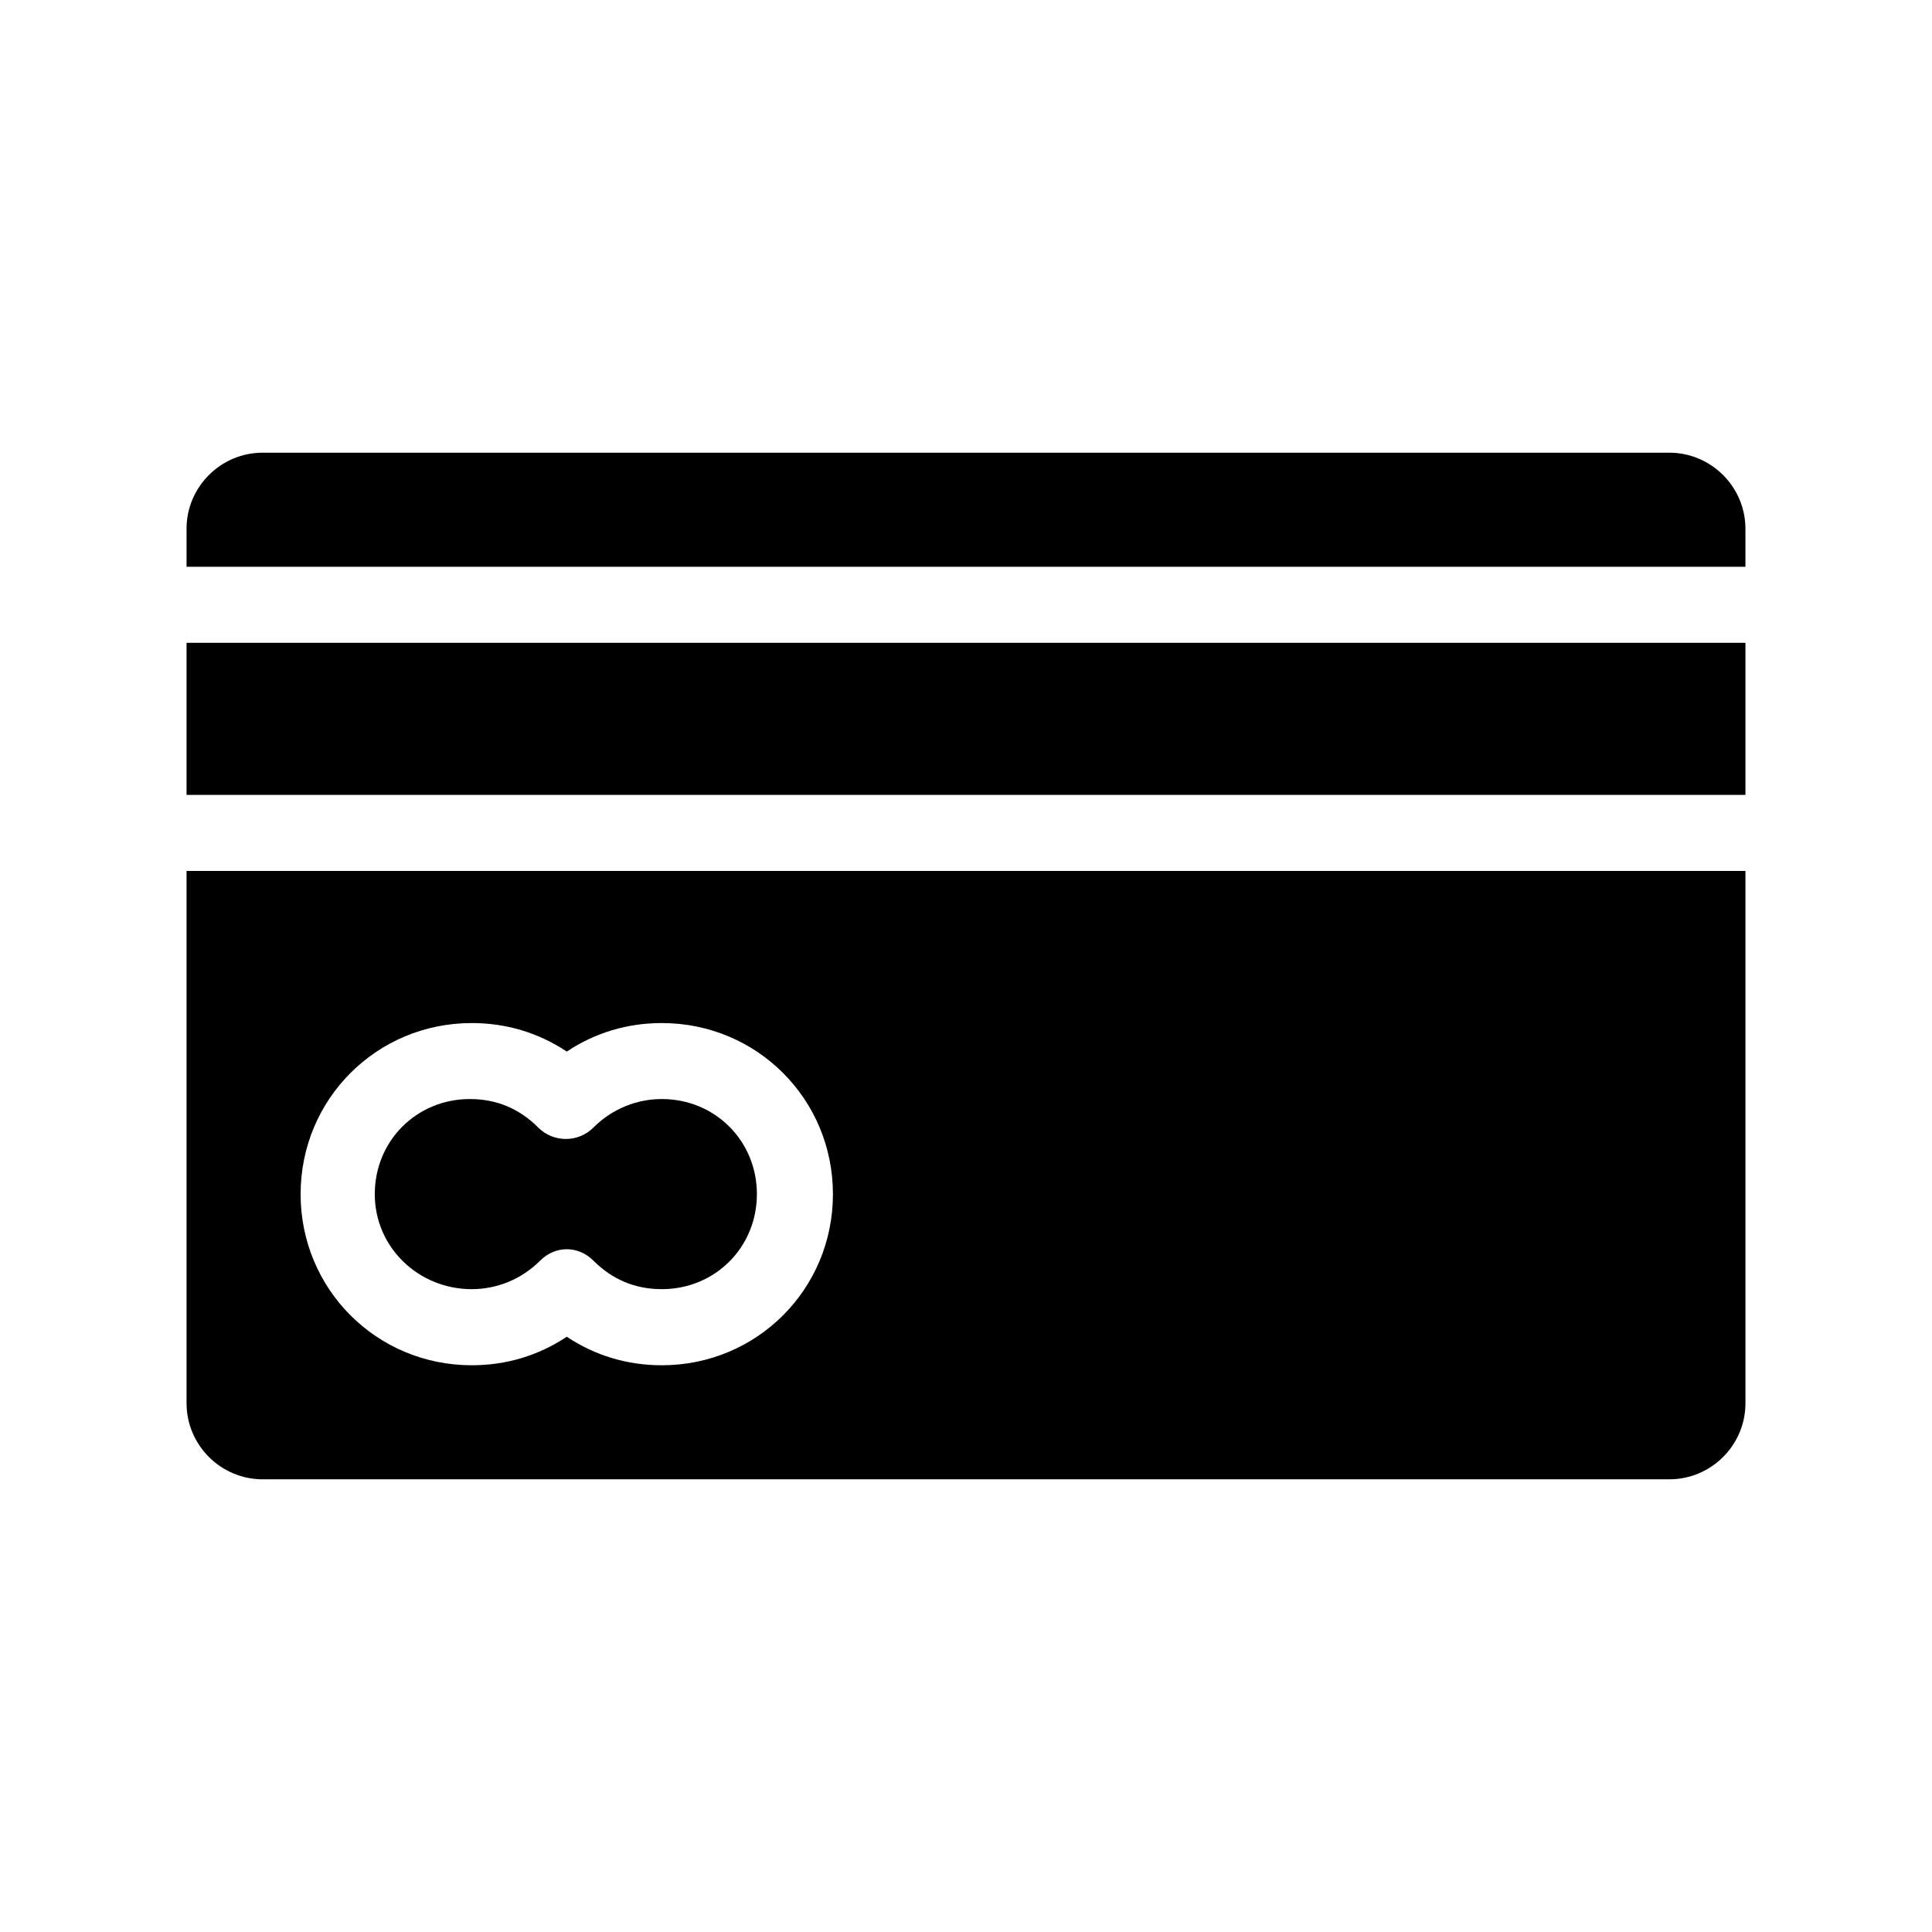
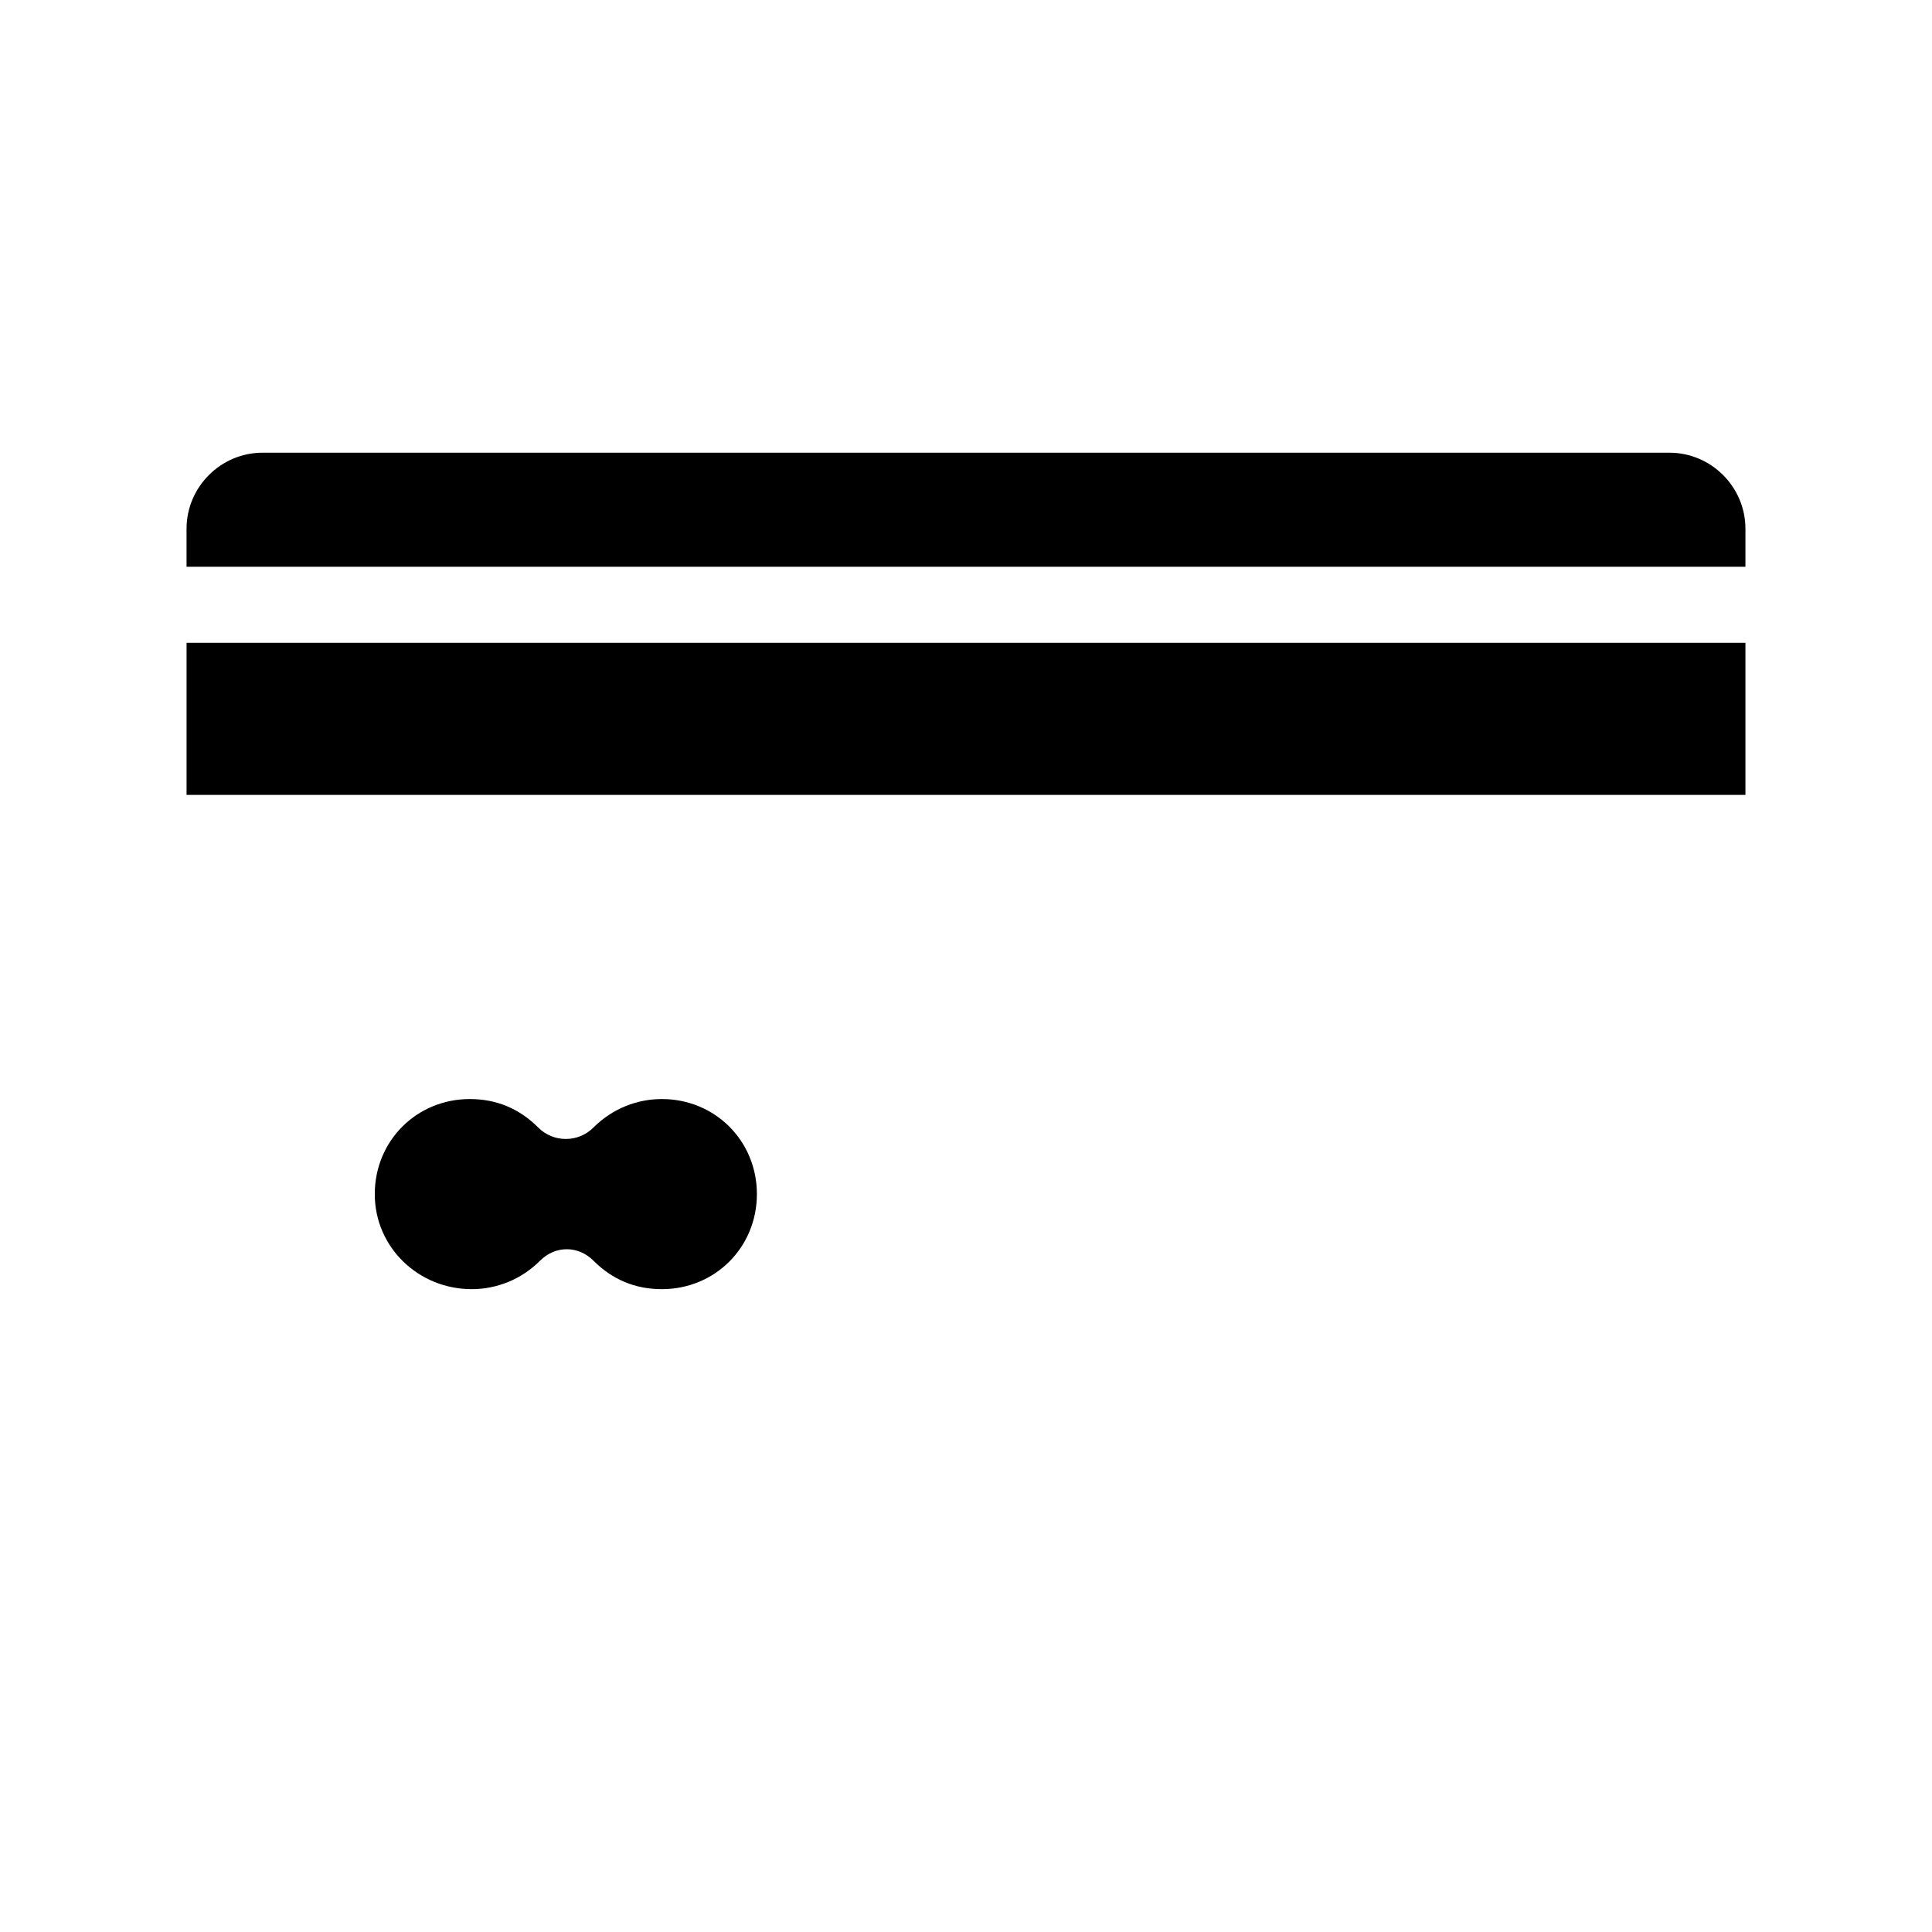
<svg xmlns="http://www.w3.org/2000/svg" fill="#000000" width="800px" height="800px" version="1.1" viewBox="144 144 512 512">
  <g>
    <path d="m586.41 263.97h-372.82c-11.082 0-20.152 9.07-20.152 20.152v10.078h413.12v-10.078c-0.004-11.082-9.07-20.152-20.156-20.152z" />
-     <path d="m193.44 515.88c0 11.082 9.07 20.152 20.152 20.152h372.82c11.082 0 20.152-9.07 20.152-20.152l-0.004-141.07h-413.12zm75.57-100.76c9.07 0 17.633 2.519 25.191 7.559 7.559-5.039 16.121-7.559 25.191-7.559 25.191 0 45.344 20.152 45.344 45.344 0 25.191-20.152 45.344-45.344 45.344-9.07 0-17.633-2.519-25.191-7.559-7.559 5.039-16.121 7.559-25.191 7.559-25.191 0-45.344-20.152-45.344-45.344 0-25.191 20.152-45.344 45.344-45.344z" />
    <path d="m193.44 314.35h413.12v40.305h-413.12z" />
    <path d="m269.01 485.64c6.551 0 13.098-2.519 18.137-7.559 2.016-2.016 4.535-3.023 7.055-3.023s5.039 1.008 7.055 3.023c5.039 5.039 11.082 7.559 18.137 7.559 14.105 0 25.191-11.082 25.191-25.191 0-14.105-11.082-25.191-25.191-25.191-6.551 0-13.098 2.519-18.137 7.559-4.031 4.031-10.578 4.031-14.609 0-5.039-5.039-11.082-7.559-18.137-7.559-14.105 0-25.191 11.082-25.191 25.191-0.004 14.109 11.586 25.191 25.691 25.191z" />
  </g>
</svg>